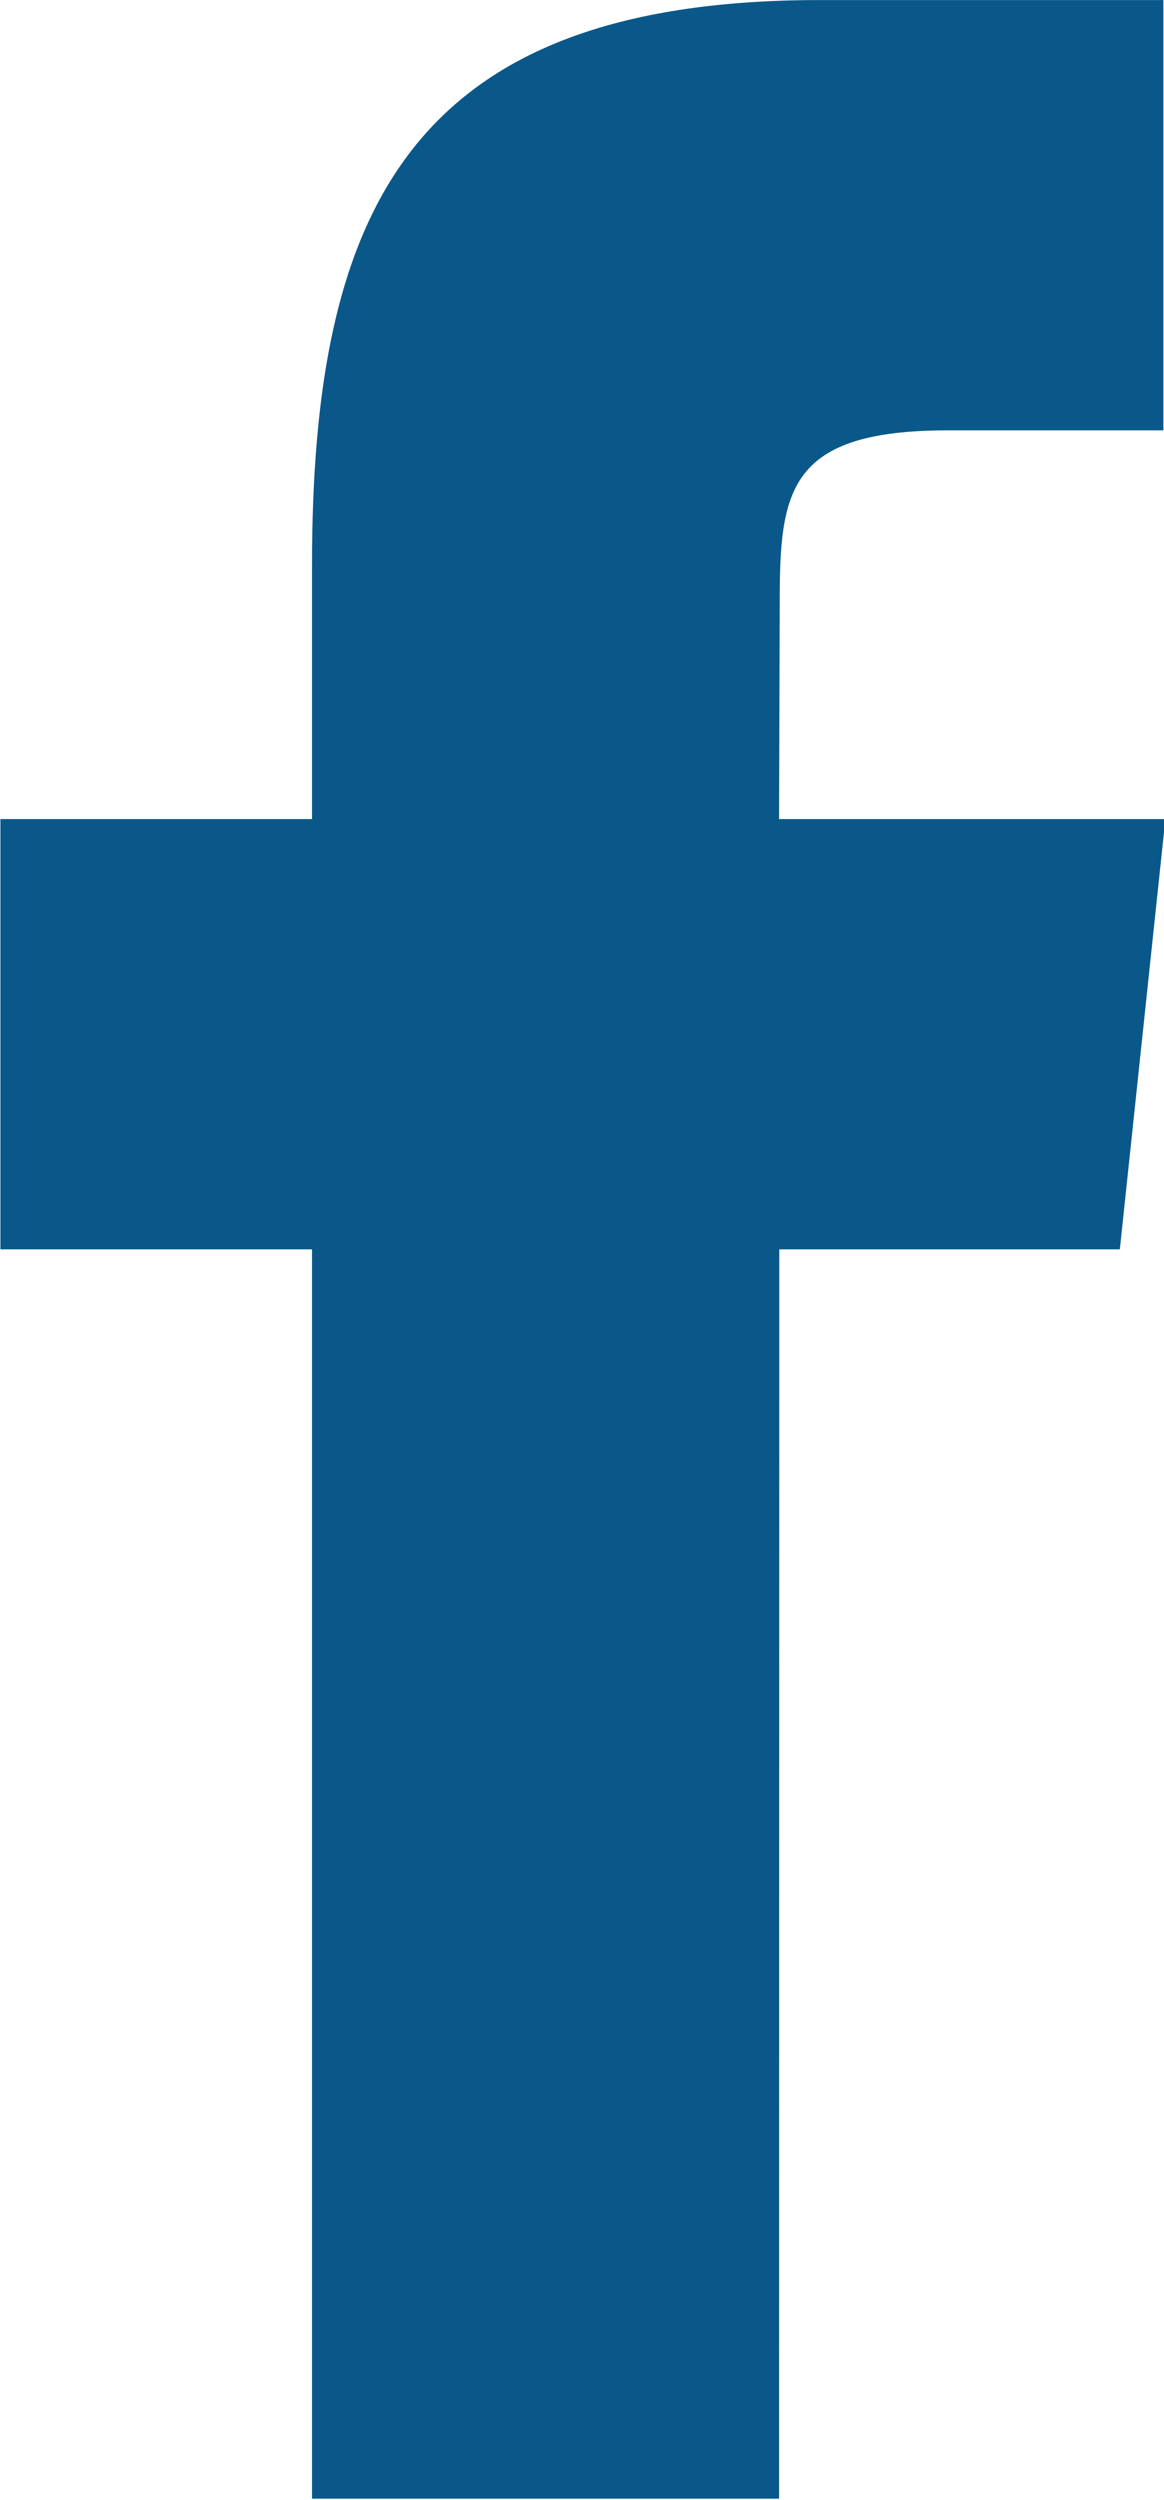
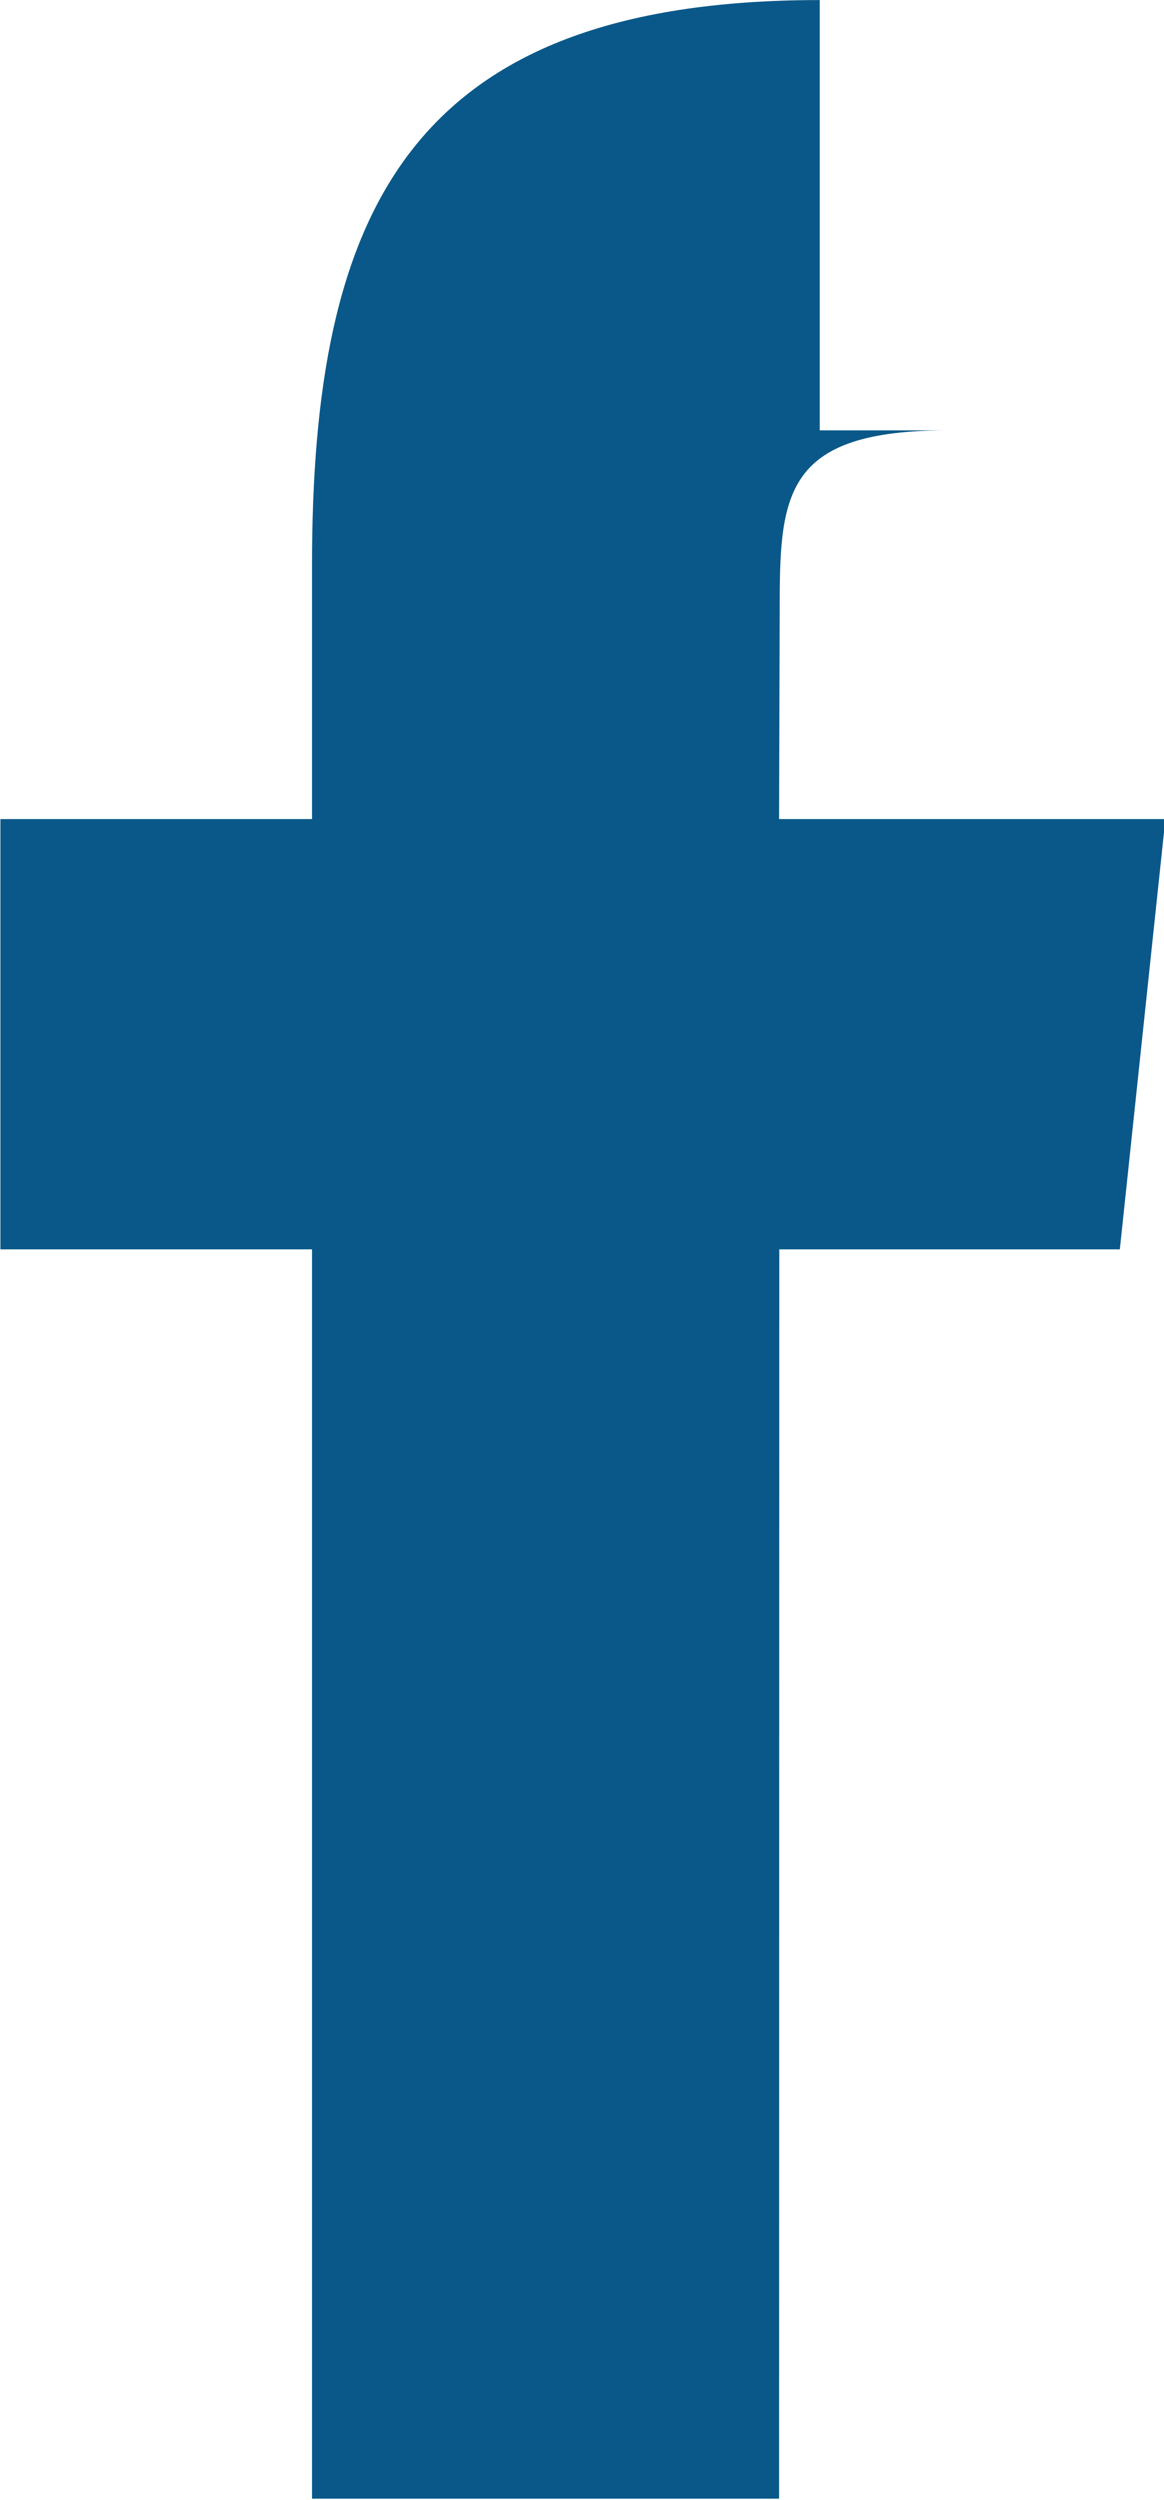
<svg xmlns="http://www.w3.org/2000/svg" width="47.554" height="102.043" viewBox="0 0 10.938 23.47">
  <defs>
    <style>
      .cls-1 {
        fill: #0a5889;
        fill-rule: evenodd;
      }
    </style>
  </defs>
-   <path id="icon-facebook" class="cls-1" d="M78.946,4505.68H74.557v-11.73H71.629v-4.04h2.928l0-2.38c0-3.3.892-5.31,4.771-5.31h3.229v4.04H80.535c-1.51,0-1.583.57-1.583,1.62l-0.006,2.03h3.63l-0.428,4.04h-3.2Z" transform="translate(-71.625 -4482.22)" />
+   <path id="icon-facebook" class="cls-1" d="M78.946,4505.68H74.557v-11.73H71.629v-4.04h2.928l0-2.38c0-3.3.892-5.31,4.771-5.31v4.04H80.535c-1.51,0-1.583.57-1.583,1.62l-0.006,2.03h3.63l-0.428,4.04h-3.2Z" transform="translate(-71.625 -4482.22)" />
</svg>